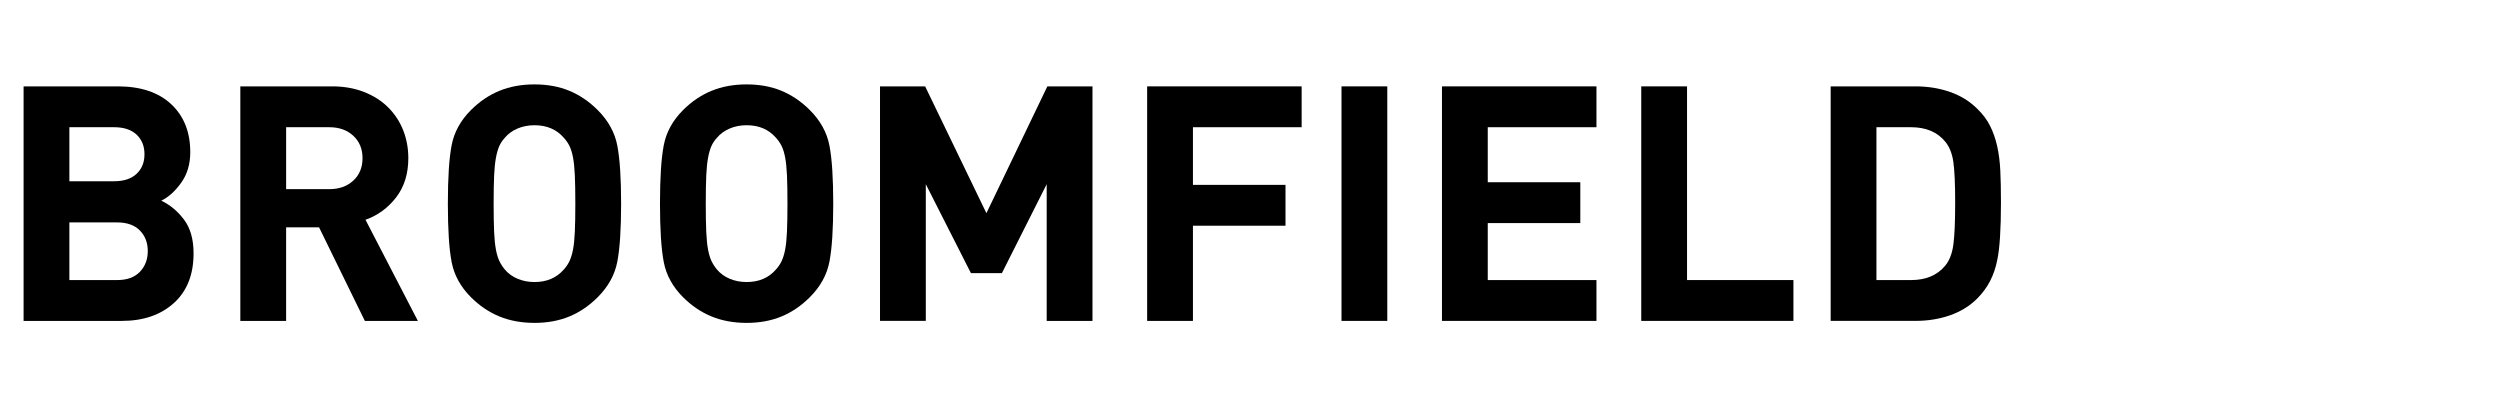
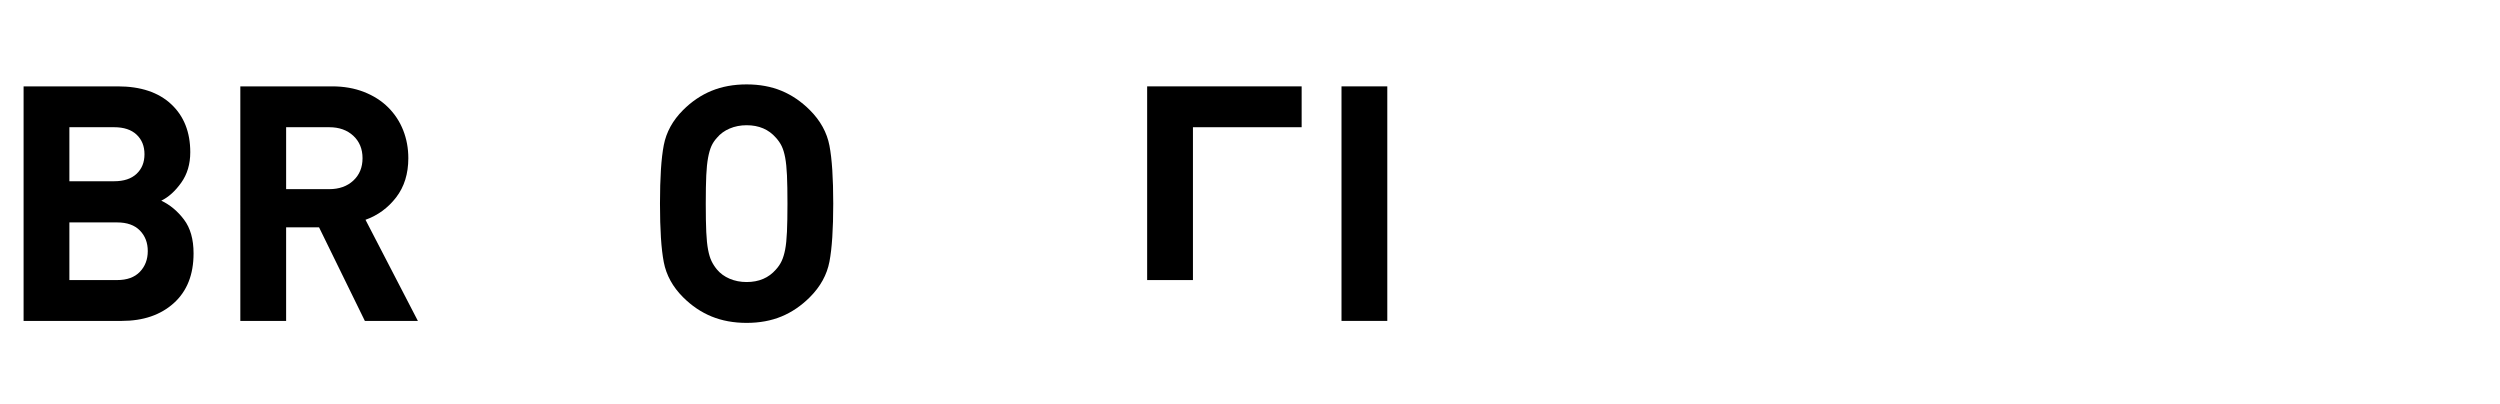
<svg xmlns="http://www.w3.org/2000/svg" version="1.1" x="0px" y="0px" width="266px" height="43px" viewBox="-2.51 -8.98 266 43" enable-background="new -2.51 -8.98 266 43" xml:space="preserve">
  <defs>
</defs>
  <path d="M18.085,17.979c0,2.267-0.701,4.03-2.103,5.292s-3.248,1.893-5.538,1.893H0V0.21h10.024c2.43,0,4.323,0.631,5.678,1.893  c1.355,1.262,2.033,2.968,2.033,5.117c0,1.262-0.322,2.343-0.964,3.241c-0.643,0.9-1.349,1.537-2.12,1.91  c0.934,0.444,1.74,1.116,2.418,2.016C17.746,15.286,18.085,16.484,18.085,17.979z M12.863,7.43c0-0.864-0.281-1.56-0.841-2.085  c-0.561-0.526-1.355-0.789-2.383-0.789H4.872v5.748h4.766c1.028,0,1.823-0.263,2.383-0.789C12.582,8.989,12.863,8.295,12.863,7.43z   M13.213,17.733c0-0.888-0.28-1.617-0.841-2.19c-0.561-0.572-1.367-0.858-2.418-0.858H4.872v6.134h5.082  c1.052,0,1.858-0.292,2.418-0.876S13.213,18.622,13.213,17.733z" />
  <path d="M41.952,25.164H36.31l-4.872-9.954h-3.505v9.954h-4.872V0.21h9.779c1.238,0,2.366,0.198,3.382,0.596  s1.875,0.946,2.576,1.647s1.232,1.513,1.595,2.436c0.362,0.924,0.543,1.91,0.543,2.962c0,1.659-0.433,3.049-1.297,4.171  c-0.865,1.121-1.951,1.916-3.26,2.383L41.952,25.164z M36.064,7.851c0-0.981-0.328-1.775-0.981-2.384  c-0.654-0.607-1.507-0.911-2.558-0.911h-4.591v6.589h4.591c1.051,0,1.904-0.303,2.558-0.911C35.737,9.626,36.064,8.832,36.064,7.851  z" />
-   <path d="M63.577,12.687c0,2.711-0.135,4.767-0.403,6.169c-0.269,1.402-0.964,2.664-2.085,3.785c-0.911,0.911-1.916,1.595-3.014,2.05  c-1.098,0.456-2.337,0.684-3.715,0.684c-1.379,0-2.623-0.228-3.733-0.684c-1.11-0.455-2.12-1.139-3.031-2.05  c-1.099-1.098-1.782-2.342-2.05-3.732c-0.269-1.39-0.403-3.464-0.403-6.222c0-2.756,0.134-4.83,0.403-6.221  c0.268-1.39,0.952-2.634,2.05-3.732c0.911-0.911,1.922-1.595,3.031-2.051C51.736,0.228,52.98,0,54.359,0  c1.378,0,2.617,0.228,3.715,0.683c1.098,0.456,2.103,1.14,3.014,2.051c1.122,1.121,1.816,2.383,2.085,3.785  C63.442,7.921,63.577,9.977,63.577,12.687z M58.705,12.687c0-1.237-0.017-2.242-0.052-3.014s-0.1-1.402-0.193-1.893  c-0.094-0.49-0.216-0.894-0.368-1.209c-0.152-0.315-0.356-0.613-0.613-0.894c-0.771-0.888-1.811-1.332-3.119-1.332  c-0.654,0-1.256,0.117-1.805,0.351c-0.549,0.233-0.999,0.561-1.349,0.981c-0.257,0.28-0.456,0.578-0.596,0.894  c-0.14,0.315-0.258,0.725-0.351,1.227c-0.094,0.503-0.158,1.128-0.193,1.875c-0.035,0.748-0.053,1.752-0.053,3.014  s0.018,2.273,0.053,3.032c0.035,0.76,0.099,1.384,0.193,1.875c0.093,0.49,0.216,0.894,0.368,1.209  c0.152,0.315,0.344,0.613,0.578,0.894c0.351,0.421,0.8,0.748,1.349,0.981c0.549,0.234,1.151,0.351,1.805,0.351  c1.308,0,2.348-0.443,3.119-1.332c0.257-0.28,0.461-0.583,0.613-0.911c0.152-0.327,0.274-0.729,0.368-1.209  c0.093-0.479,0.158-1.109,0.193-1.893C58.688,14.901,58.705,13.902,58.705,12.687z" />
  <path d="M86.147,12.687c0,2.711-0.135,4.767-0.403,6.169c-0.269,1.402-0.964,2.664-2.085,3.785c-0.911,0.911-1.916,1.595-3.014,2.05  c-1.098,0.456-2.337,0.684-3.715,0.684c-1.379,0-2.623-0.228-3.733-0.684c-1.11-0.455-2.12-1.139-3.031-2.05  c-1.099-1.098-1.782-2.342-2.05-3.732c-0.269-1.39-0.403-3.464-0.403-6.222c0-2.756,0.134-4.83,0.403-6.221  c0.268-1.39,0.952-2.634,2.05-3.732c0.911-0.911,1.922-1.595,3.031-2.051C74.307,0.228,75.551,0,76.93,0  c1.378,0,2.617,0.228,3.715,0.683c1.098,0.456,2.103,1.14,3.014,2.051c1.122,1.121,1.816,2.383,2.085,3.785  C86.013,7.921,86.147,9.977,86.147,12.687z M81.276,12.687c0-1.237-0.017-2.242-0.052-3.014s-0.1-1.402-0.193-1.893  c-0.094-0.49-0.216-0.894-0.368-1.209c-0.152-0.315-0.356-0.613-0.613-0.894c-0.771-0.888-1.811-1.332-3.119-1.332  c-0.654,0-1.256,0.117-1.805,0.351c-0.549,0.233-0.999,0.561-1.349,0.981c-0.257,0.28-0.456,0.578-0.596,0.894  c-0.14,0.315-0.258,0.725-0.351,1.227c-0.094,0.503-0.158,1.128-0.193,1.875c-0.035,0.748-0.053,1.752-0.053,3.014  s0.018,2.273,0.053,3.032c0.035,0.76,0.099,1.384,0.193,1.875c0.093,0.49,0.216,0.894,0.368,1.209  c0.152,0.315,0.344,0.613,0.578,0.894c0.351,0.421,0.8,0.748,1.349,0.981c0.549,0.234,1.151,0.351,1.805,0.351  c1.308,0,2.348-0.443,3.119-1.332c0.257-0.28,0.461-0.583,0.613-0.911c0.152-0.327,0.274-0.729,0.368-1.209  c0.093-0.479,0.158-1.109,0.193-1.893C81.258,14.901,81.276,13.902,81.276,12.687z" />
-   <path d="M113.73,25.164h-4.872V10.619l-4.767,9.463h-3.294l-4.802-9.463v14.545h-4.872V0.21h4.802l6.519,13.493l6.484-13.493h4.802  V25.164z" />
-   <path d="M135.985,4.556h-11.566v6.134h9.848v4.346h-9.848v10.129h-4.872V0.21h16.438V4.556z" />
+   <path d="M135.985,4.556h-11.566v6.134h9.848h-9.848v10.129h-4.872V0.21h16.438V4.556z" />
  <path d="M145.098,25.164h-4.872V0.21h4.872V25.164z" />
-   <path d="M167.353,25.164h-16.438V0.21h16.438v4.346h-11.566v5.854h9.848v4.346h-9.848v6.063h11.566V25.164z" />
-   <path d="M188.311,25.164h-16.192V0.21h4.872v20.608h11.32V25.164z" />
-   <path d="M210.392,12.582c0,2.804-0.129,4.825-0.385,6.063c-0.164,0.841-0.421,1.601-0.771,2.277  c-0.351,0.679-0.806,1.297-1.367,1.858c-0.795,0.794-1.759,1.39-2.891,1.787c-1.134,0.397-2.366,0.596-3.698,0.596h-9.007V0.21  h9.007c1.332,0,2.564,0.198,3.698,0.596c1.133,0.397,2.097,0.993,2.891,1.787c0.584,0.562,1.039,1.169,1.367,1.823  c0.327,0.654,0.578,1.372,0.753,2.155s0.286,1.642,0.333,2.576C210.368,10.082,210.392,11.227,210.392,12.582z M205.52,12.582  c0-1.986-0.065-3.429-0.193-4.329c-0.129-0.898-0.415-1.617-0.859-2.155c-0.841-1.027-2.056-1.542-3.645-1.542h-3.68v16.263h3.68  c1.589,0,2.804-0.514,3.645-1.542c0.444-0.537,0.73-1.279,0.859-2.226C205.455,16.104,205.52,14.614,205.52,12.582z" />
</svg>